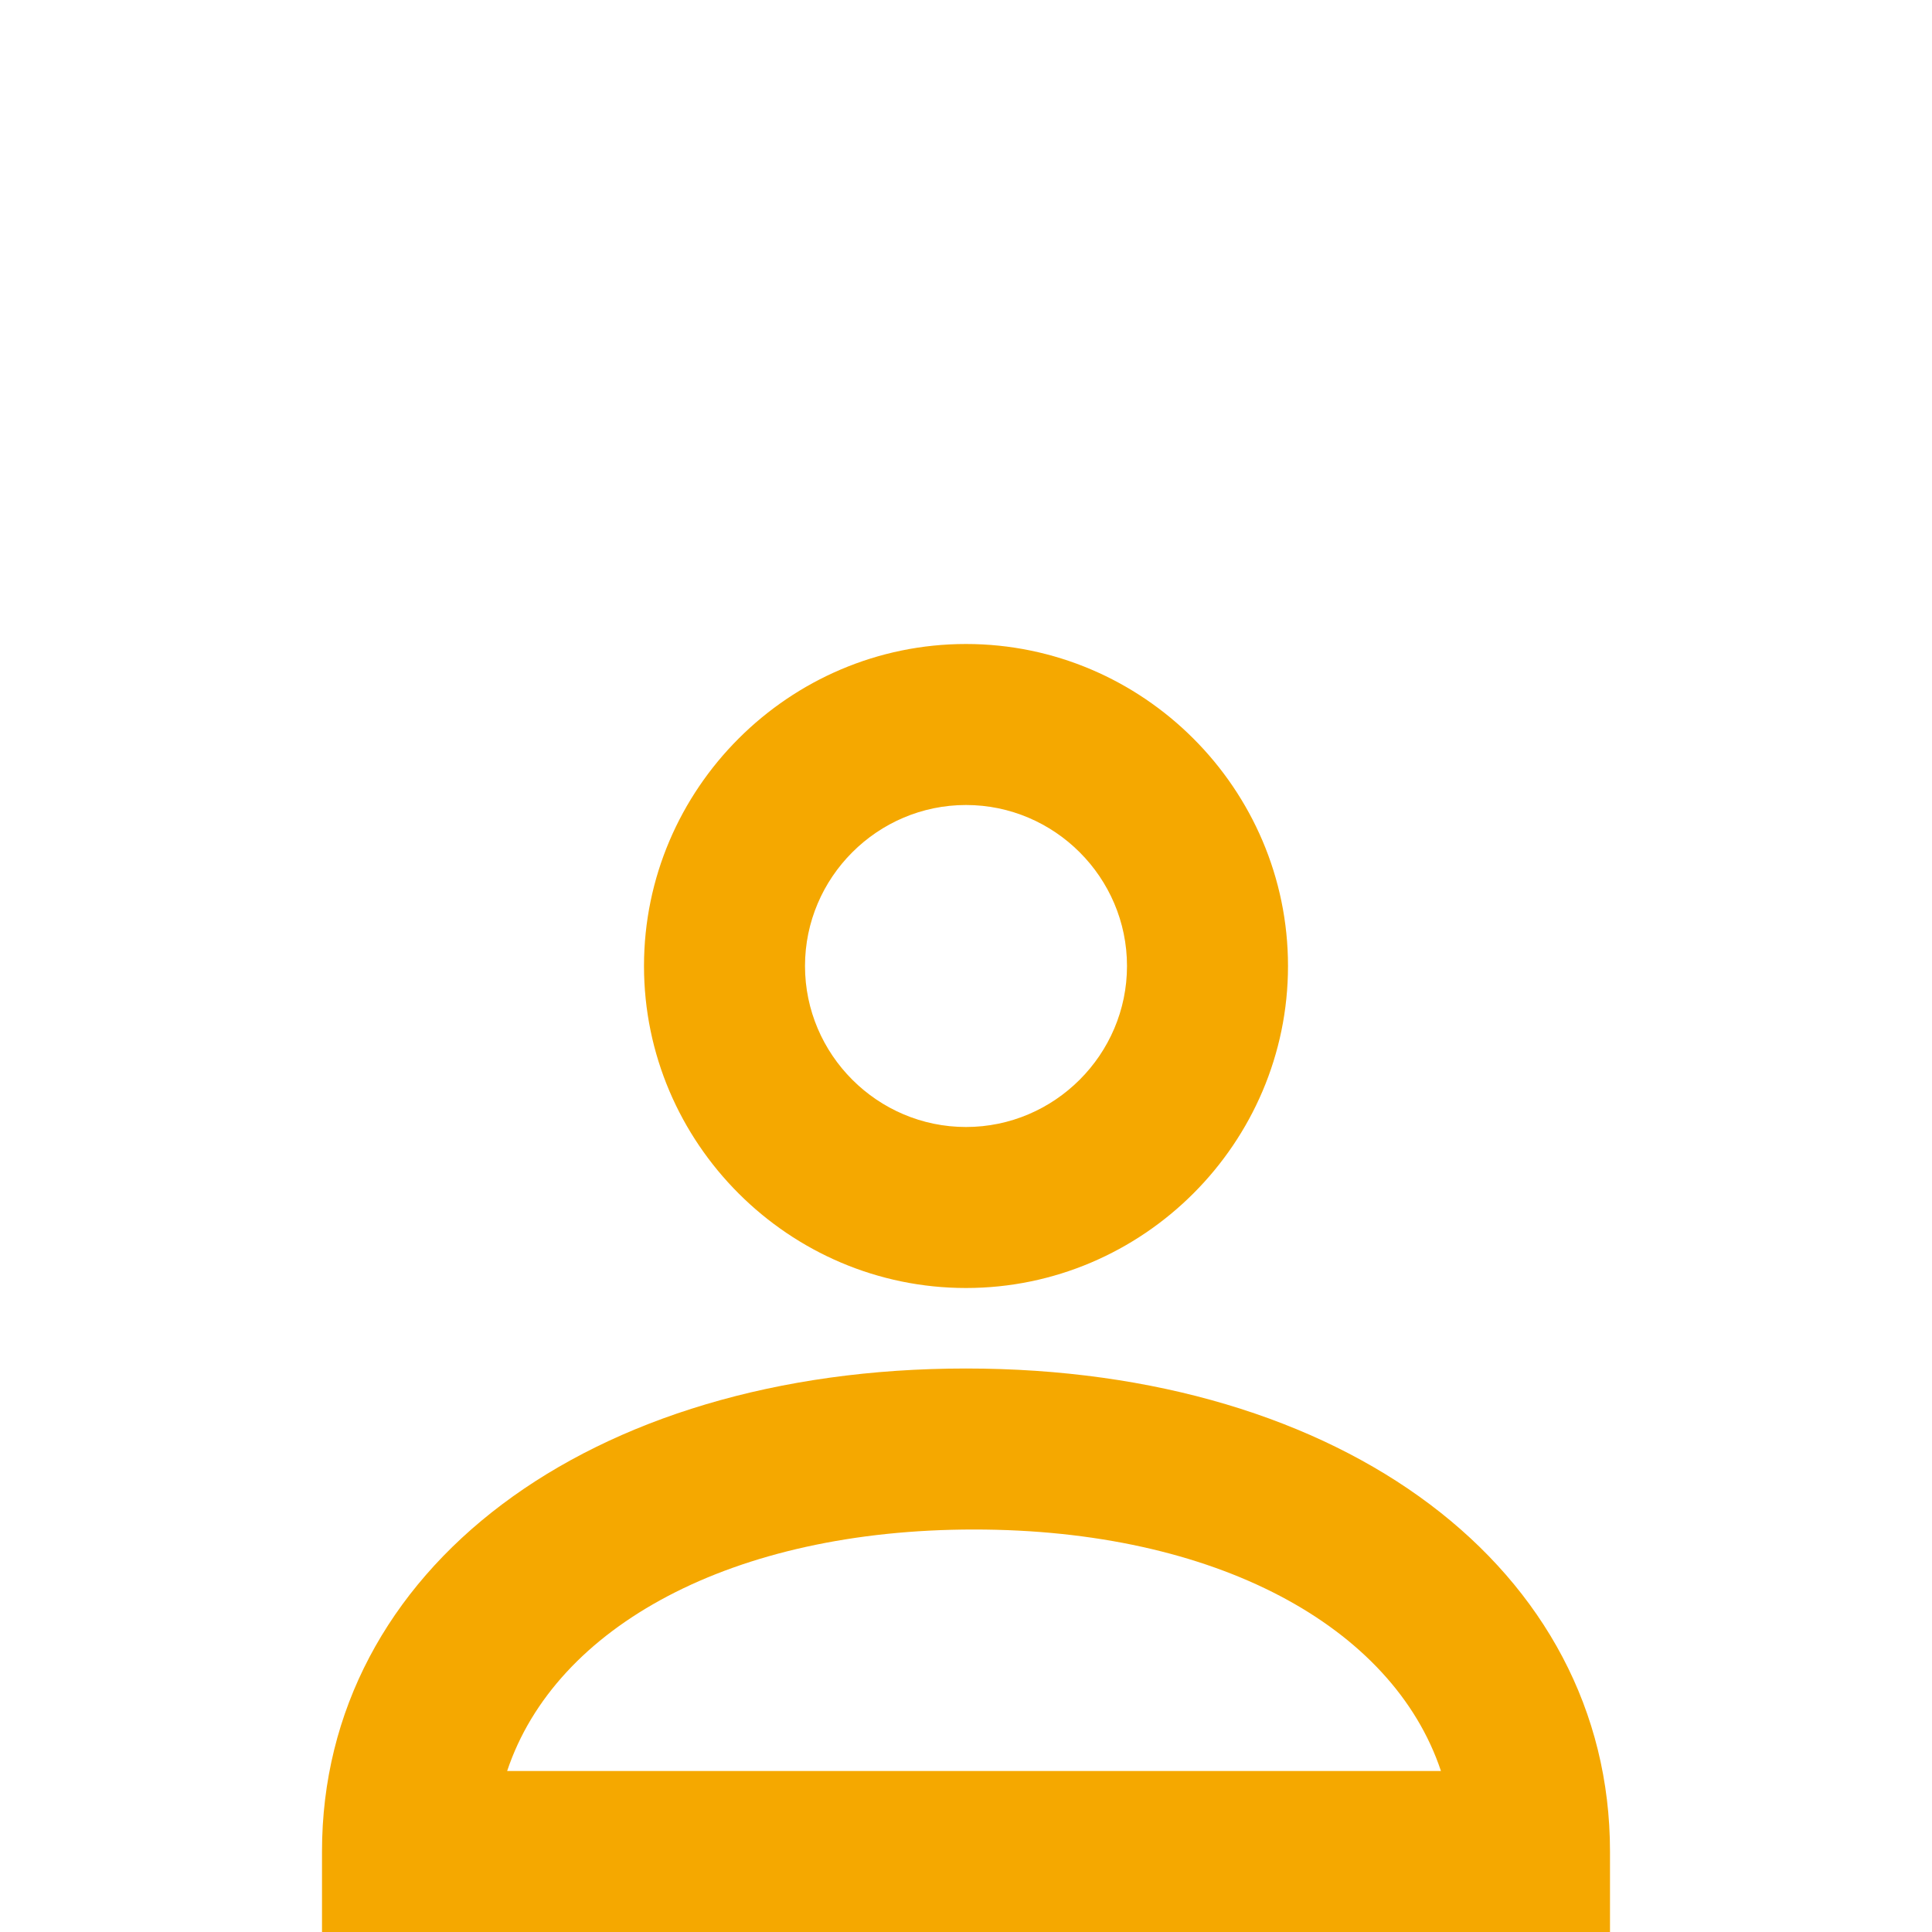
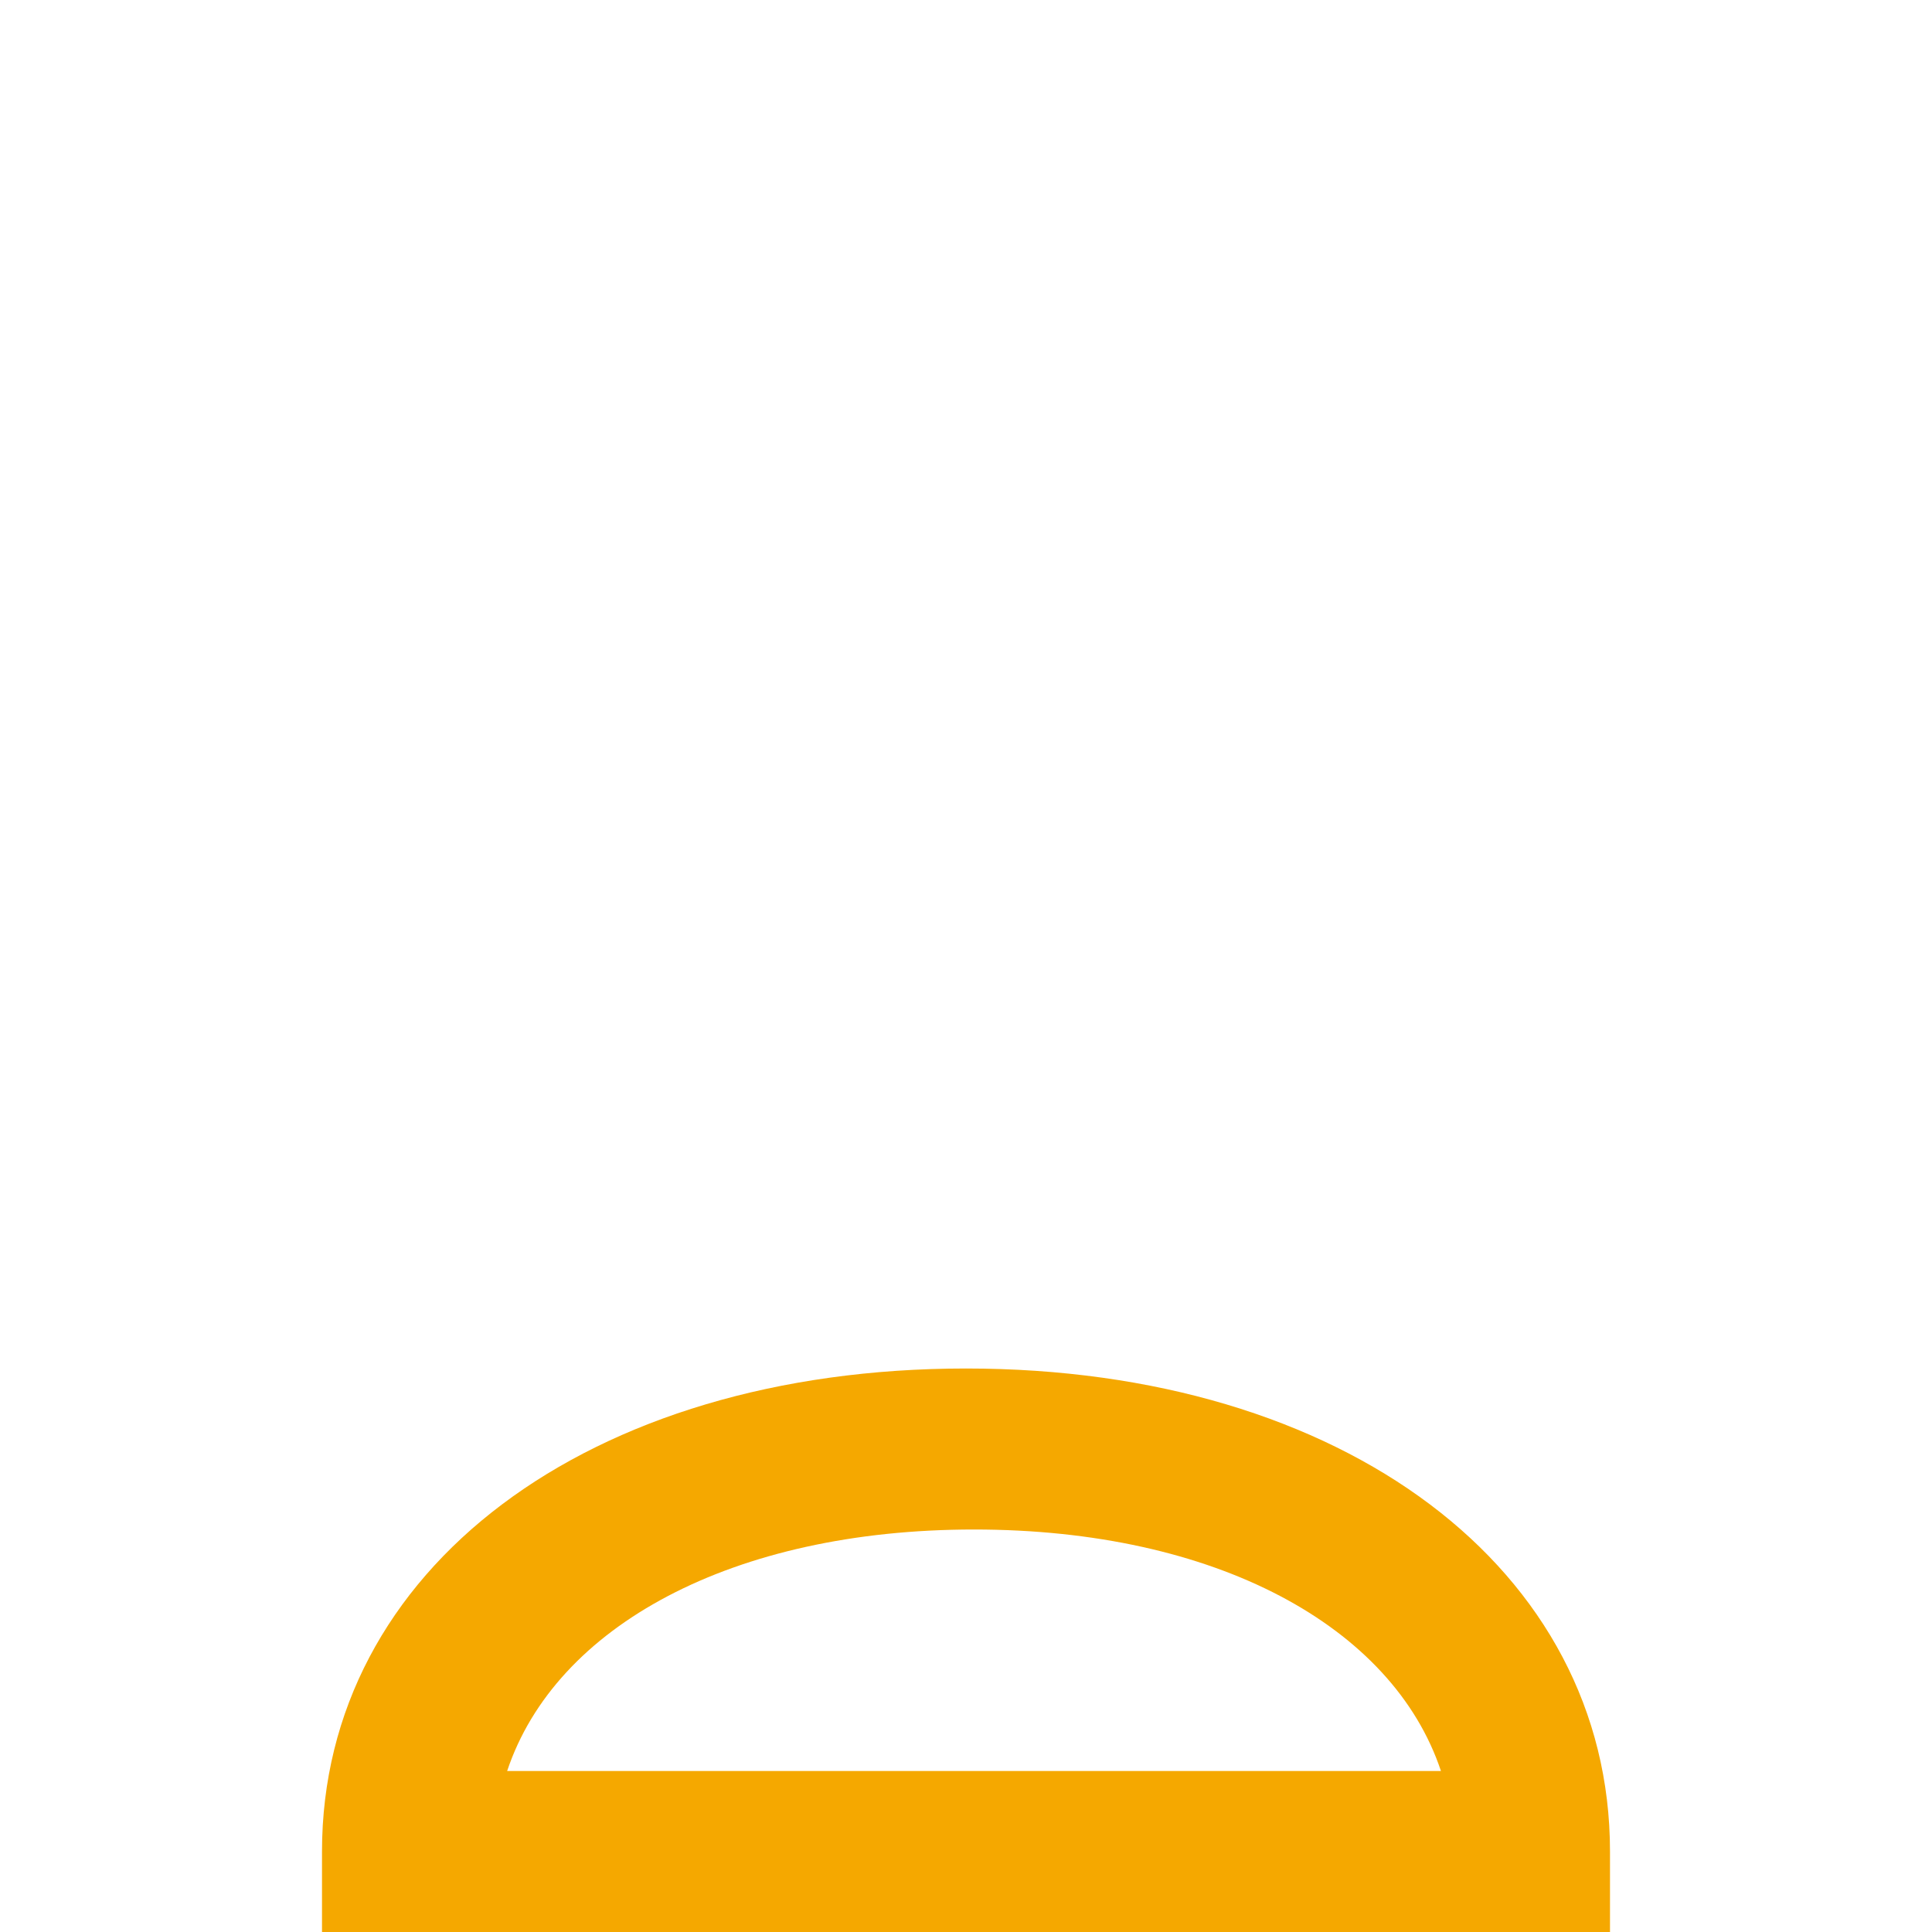
<svg xmlns="http://www.w3.org/2000/svg" id="Layer_1" data-name="Layer 1" version="1.1" viewBox="0 0 24 24">
  <defs>
    <style>
      .cls-1 {
        fill: #f5a800;
        stroke-width: 0px;
      }
    </style>
  </defs>
-   <path class="cls-1" d="M12,16c-2.2,0-4-1.8-4-4s1.8-4,4-4,4,1.8,4,4-1.8,4-4,4M12,10c-1.1,0-2,.9-2,2s.9,2,2,2,2-.9,2-2-.9-2-2-2" />
  <path class="cls-1" d="M20,24H4v-1c0-3.5,3.3-6,8-6s8,2.5,8,6v1ZM6.2,22h11.7c-.6-1.8-2.8-3-5.8-3s-5.2,1.2-5.8,3" />
</svg>